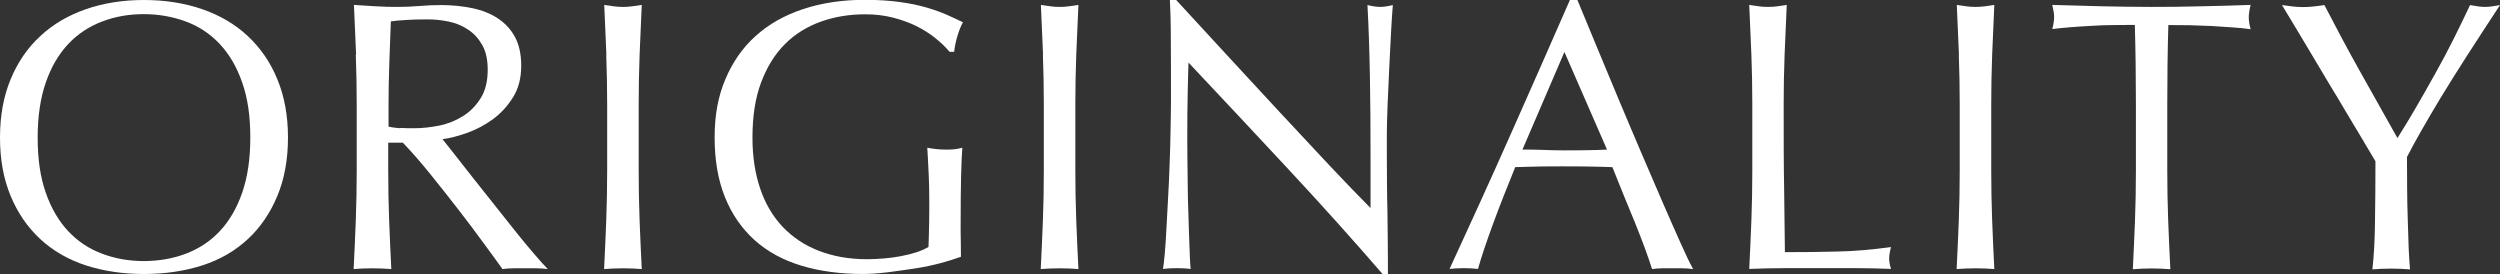
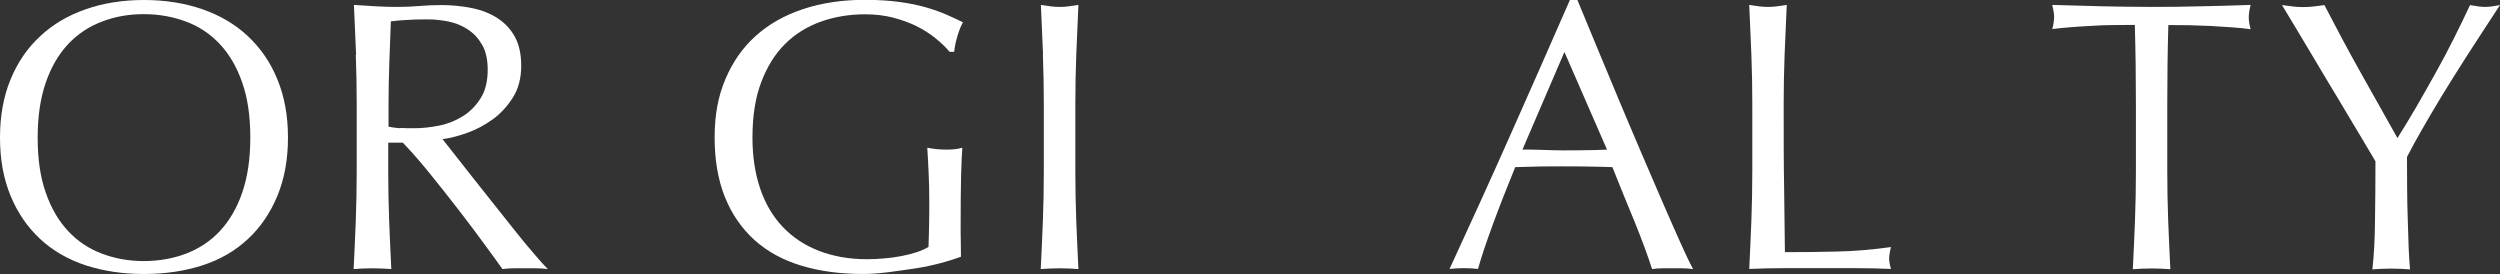
<svg xmlns="http://www.w3.org/2000/svg" id="_レイヤー_2" viewBox="0 0 162.6 17.83">
  <rect x="0" y="0" width="162.6" height="17.83" fill="#333333" stroke="none" />
  <g id="_レイヤー_1-2">
    <path d="m.69,5.16c.46-1.11,1.1-2.05,1.93-2.81.82-.77,1.81-1.35,2.96-1.75,1.15-.4,2.41-.6,3.78-.6s2.65.2,3.8.6,2.14.98,2.96,1.75c.82.77,1.47,1.7,1.92,2.81.46,1.11.69,2.37.69,3.79s-.23,2.68-.69,3.79c-.46,1.11-1.1,2.05-1.92,2.81-.83.77-1.81,1.34-2.96,1.71s-2.42.56-3.8.56-2.62-.19-3.78-.56c-1.15-.38-2.14-.95-2.96-1.71-.83-.77-1.47-1.7-1.93-2.81-.46-1.11-.69-2.37-.69-3.79s.23-2.68.69-3.79Zm15.06.2c-.35-1.01-.84-1.84-1.46-2.5-.62-.66-1.36-1.15-2.2-1.46s-1.75-.48-2.74-.48-1.87.16-2.71.48-1.58.8-2.2,1.46c-.62.66-1.11,1.49-1.46,2.5-.35,1.01-.53,2.2-.53,3.59s.17,2.58.53,3.59c.35,1.01.84,1.84,1.46,2.5.62.66,1.36,1.15,2.2,1.46.84.32,1.75.48,2.71.48s1.9-.16,2.74-.48c.84-.32,1.58-.8,2.2-1.46.62-.66,1.11-1.49,1.46-2.5.35-1.01.53-2.2.53-3.59s-.17-2.58-.53-3.59Z" fill="#fff" />
    <path d="m23.16,3.56c-.04-1.06-.09-2.14-.14-3.24.48.03.96.06,1.42.09s.94.04,1.42.04.96-.02,1.42-.06c.47-.04.94-.06,1.43-.06.7,0,1.37.07,2,.2.63.13,1.19.35,1.66.66.47.31.85.71,1.12,1.21s.41,1.12.41,1.88c0,.8-.18,1.49-.54,2.06-.36.57-.8,1.05-1.31,1.42s-1.07.67-1.66.88c-.59.21-1.13.35-1.61.41.2.25.48.6.83,1.05.35.45.74.95,1.17,1.49s.88,1.11,1.35,1.7c.47.59.92,1.16,1.35,1.7s.84,1.04,1.23,1.49c.38.45.69.79.92,1.02-.25-.03-.5-.05-.75-.05h-1.48c-.25,0-.49.02-.72.05-.25-.35-.63-.88-1.14-1.57-.51-.7-1.07-1.45-1.69-2.25-.62-.8-1.25-1.6-1.89-2.39-.64-.79-1.23-1.46-1.76-2.01h-.95v1.82c0,1.1.02,2.18.06,3.25.04,1.07.09,2.12.14,3.15-.38-.03-.79-.05-1.23-.05s-.84.02-1.22.05c.05-1.03.1-2.08.14-3.15.04-1.07.06-2.15.06-3.25v-4.3c0-1.1-.02-2.18-.06-3.24Zm2.88,4.76c.27.02.58.02.91.02.52,0,1.05-.06,1.61-.17s1.07-.32,1.54-.61c.47-.29.85-.68,1.16-1.17.31-.49.46-1.11.46-1.86,0-.65-.12-1.19-.36-1.61-.24-.42-.55-.76-.94-1.01-.38-.25-.8-.42-1.25-.51-.45-.09-.89-.14-1.32-.14-.58,0-1.07.01-1.45.04-.38.02-.71.05-.98.09-.03.92-.07,1.83-.1,2.73s-.05,1.8-.05,2.7v1.42c.23.05.49.08.76.1Z" fill="#fff" />
-     <path d="m39.44,3.56c-.04-1.06-.09-2.14-.14-3.24.22.03.42.06.62.09s.4.04.6.04.4-.01.6-.04.41-.05.62-.09c-.05,1.1-.1,2.18-.14,3.24-.04,1.06-.06,2.14-.06,3.24v4.3c0,1.1.02,2.18.06,3.25.04,1.07.09,2.12.14,3.15-.38-.03-.79-.05-1.22-.05s-.84.02-1.23.05c.05-1.03.1-2.08.14-3.15.04-1.07.06-2.15.06-3.25v-4.3c0-1.1-.02-2.18-.06-3.24Z" fill="#fff" />
    <path d="m60.84,2.48c-.38-.3-.79-.56-1.25-.79-.46-.22-.97-.41-1.53-.55s-1.15-.21-1.79-.21c-1.03,0-2,.16-2.89.48s-1.67.8-2.33,1.46c-.66.66-1.17,1.49-1.55,2.5s-.56,2.2-.56,3.59c0,1.22.17,2.32.5,3.3.33.98.82,1.81,1.46,2.49.64.67,1.42,1.2,2.35,1.56s1.97.55,3.14.55c.35,0,.72-.02,1.1-.05.38-.03.75-.08,1.11-.15s.69-.15,1-.25c.31-.1.57-.22.79-.35.02-.5.03-1,.04-1.5s.01-1.01.01-1.52c0-.58-.01-1.17-.04-1.75-.03-.58-.05-1.14-.09-1.68.42.08.82.12,1.2.12.18,0,.37,0,.55-.02s.36-.05.53-.1c-.03.38-.06.99-.08,1.81-.02.83-.03,1.91-.03,3.26,0,.33,0,.67.01,1.01,0,.34.01.68.01,1.01-.35.13-.79.27-1.31.41-.53.14-1.08.26-1.67.35-.59.09-1.18.17-1.78.25-.59.07-1.13.11-1.61.11-1.48,0-2.82-.18-4.01-.54-1.19-.36-2.2-.91-3.04-1.66-.83-.75-1.48-1.68-1.93-2.8-.45-1.12-.67-2.41-.67-3.88s.23-2.68.7-3.79c.47-1.11,1.12-2.05,1.97-2.81.85-.77,1.88-1.35,3.09-1.75,1.21-.4,2.55-.6,4.01-.6.85,0,1.6.05,2.26.14.66.09,1.24.21,1.75.36.51.15.95.31,1.34.48.38.17.73.33,1.03.48-.13.23-.25.53-.36.9-.11.37-.18.71-.21,1.02h-.3c-.25-.3-.56-.6-.94-.9Z" fill="#fff" />
    <path d="m67.84,3.56c-.04-1.06-.09-2.14-.14-3.24.22.03.42.06.62.09s.4.04.6.04.4-.01.6-.04.41-.05.62-.09c-.05,1.1-.1,2.18-.14,3.24-.04,1.06-.06,2.14-.06,3.24v4.3c0,1.1.02,2.18.06,3.25.04,1.07.09,2.12.14,3.15-.38-.03-.79-.05-1.22-.05s-.84.02-1.23.05c.05-1.03.1-2.08.14-3.15.04-1.07.06-2.15.06-3.25v-4.3c0-1.1-.02-2.18-.06-3.24Z" fill="#fff" />
-     <path d="m83.8,11.01c-2.17-2.33-4.33-4.64-6.5-6.94-.02.47-.03,1.09-.05,1.88-.02.78-.03,1.85-.03,3.2,0,.35,0,.78.01,1.3,0,.52.02,1.06.02,1.62,0,.57.02,1.14.04,1.73s.03,1.12.05,1.62.03.94.05,1.31.03.63.05.76c-.27-.03-.56-.05-.88-.05-.33,0-.64.02-.92.05.03-.17.07-.47.11-.92.04-.45.08-.99.11-1.61.03-.62.07-1.3.11-2.04.04-.73.08-1.47.1-2.2.03-.73.05-1.45.06-2.15s.03-1.33.03-1.88c0-1.6,0-2.98-.01-4.12,0-1.15-.03-2.01-.06-2.58h.4c1.02,1.1,2.1,2.28,3.26,3.54,1.16,1.26,2.31,2.5,3.45,3.73s2.23,2.38,3.25,3.48c1.03,1.09,1.92,2.02,2.69,2.79v-3.4c0-1.75-.01-3.45-.04-5.11-.03-1.66-.08-3.22-.16-4.69.33.08.62.12.85.12.2,0,.47-.04.8-.12-.03.37-.07.92-.11,1.65-.04.73-.08,1.52-.12,2.35-.04.83-.08,1.65-.11,2.45-.03.8-.05,1.44-.05,1.92v1.5c0,.57,0,1.16.01,1.77,0,.62.02,1.24.03,1.86,0,.62.02,1.21.02,1.75,0,.54.01,1.01.01,1.41v.83h-.35c-1.92-2.22-3.96-4.49-6.12-6.81Z" fill="#fff" />
    <path d="m110.1,17.5c-.23-.03-.45-.05-.66-.05h-1.33c-.21,0-.43.02-.66.05-.12-.38-.28-.85-.48-1.39s-.42-1.11-.66-1.7c-.24-.59-.49-1.19-.74-1.8s-.48-1.19-.7-1.74c-.53-.02-1.08-.03-1.62-.04s-1.1-.01-1.65-.01c-.52,0-1.02,0-1.52.01s-1.01.02-1.53.04c-.53,1.3-1.02,2.54-1.45,3.71-.43,1.17-.76,2.15-.97,2.91-.28-.03-.59-.05-.92-.05s-.64.02-.93.05c1.35-2.92,2.67-5.82,3.95-8.7s2.58-5.82,3.88-8.8h.48c.4.97.83,2.01,1.3,3.14.47,1.12.94,2.26,1.42,3.41s.97,2.29,1.45,3.42c.48,1.13.94,2.19,1.36,3.16s.81,1.85,1.15,2.61c.34.77.62,1.35.84,1.75Zm-11.08-7.77c.43,0,.88,0,1.35.02.47.02.92.03,1.35.03.47,0,.93,0,1.4-.01.47,0,.93-.02,1.4-.04l-2.77-6.35-2.73,6.35Z" fill="#fff" />
    <path d="m113.91,3.56c-.04-1.06-.09-2.14-.14-3.24.22.03.42.06.62.09s.4.04.6.04.4-.01.6-.04.41-.05.62-.09c-.05,1.1-.1,2.18-.14,3.24-.04,1.06-.06,2.14-.06,3.24,0,2.1,0,3.92.03,5.46.02,1.54.03,2.92.05,4.14,1.18,0,2.32-.01,3.4-.04,1.08-.02,2.25-.12,3.5-.29-.08.3-.12.55-.12.75,0,.18.04.41.12.67-.77-.03-1.53-.05-2.3-.05h-4.61c-.74,0-1.51.02-2.31.05.05-1.03.1-2.08.14-3.15.04-1.07.06-2.15.06-3.25v-4.3c0-1.1-.02-2.18-.06-3.24Z" fill="#fff" />
-     <path d="m127.41,3.56c-.04-1.06-.09-2.14-.14-3.24.22.03.42.06.62.09s.4.04.6.04.4-.01.6-.04.41-.05.62-.09c-.05,1.1-.1,2.18-.14,3.24-.04,1.06-.06,2.14-.06,3.24v4.3c0,1.1.02,2.18.06,3.25.04,1.07.09,2.12.14,3.15-.38-.03-.79-.05-1.22-.05s-.84.02-1.23.05c.05-1.03.1-2.08.14-3.15.04-1.07.06-2.15.06-3.25v-4.3c0-1.1-.02-2.18-.06-3.24Z" fill="#fff" />
    <path d="m138.83,1.62c-.43,0-.89,0-1.36.01-.47,0-.95.02-1.42.05-.47.03-.93.05-1.38.09s-.84.07-1.19.12c.08-.3.12-.57.12-.8,0-.18-.04-.44-.12-.77,1.1.03,2.17.06,3.23.09,1.05.02,2.12.04,3.22.04s2.17-.01,3.22-.04c1.05-.02,2.12-.05,3.23-.09-.08.33-.12.6-.12.8,0,.22.04.48.12.78-.35-.05-.75-.09-1.19-.12-.44-.03-.9-.06-1.38-.09-.48-.02-.95-.04-1.42-.05-.48,0-.93-.01-1.36-.01-.05,1.72-.07,3.44-.07,5.18v4.3c0,1.1.02,2.18.06,3.25.04,1.07.09,2.12.14,3.15-.38-.03-.79-.05-1.22-.05s-.84.02-1.22.05c.05-1.03.1-2.08.14-3.15.04-1.07.06-2.15.06-3.25v-4.3c0-1.73-.02-3.46-.07-5.18Z" fill="#fff" />
    <path d="m153.76,9.24c-.33-.54-.68-1.14-1.08-1.8-.39-.66-.8-1.35-1.24-2.07-.43-.73-.85-1.42-1.24-2.08-.39-.66-.75-1.25-1.06-1.77s-.56-.92-.72-1.19c.23.03.46.06.69.09s.45.04.69.04.46-.01.69-.04.45-.05.69-.09c.75,1.45,1.51,2.88,2.29,4.27.78,1.4,1.6,2.86,2.46,4.38.38-.6.78-1.26,1.2-1.98.42-.72.83-1.45,1.25-2.2.42-.75.82-1.5,1.2-2.26.38-.76.74-1.5,1.07-2.21.42.08.74.12.98.12s.56-.04.97-.12c-.8,1.22-1.52,2.32-2.15,3.3-.63.98-1.19,1.88-1.68,2.68-.48.8-.91,1.52-1.27,2.16-.37.64-.68,1.22-.95,1.74,0,.62,0,1.27.01,1.98,0,.7.02,1.39.04,2.06.02.67.04,1.3.06,1.88.03.57.05,1.04.09,1.39-.38-.03-.79-.05-1.23-.05s-.84.02-1.22.05c.1-.87.16-1.92.17-3.15.02-1.23.03-2.52.03-3.88-.17-.28-.41-.7-.74-1.24Z" fill="#fff" />
  </g>
</svg>